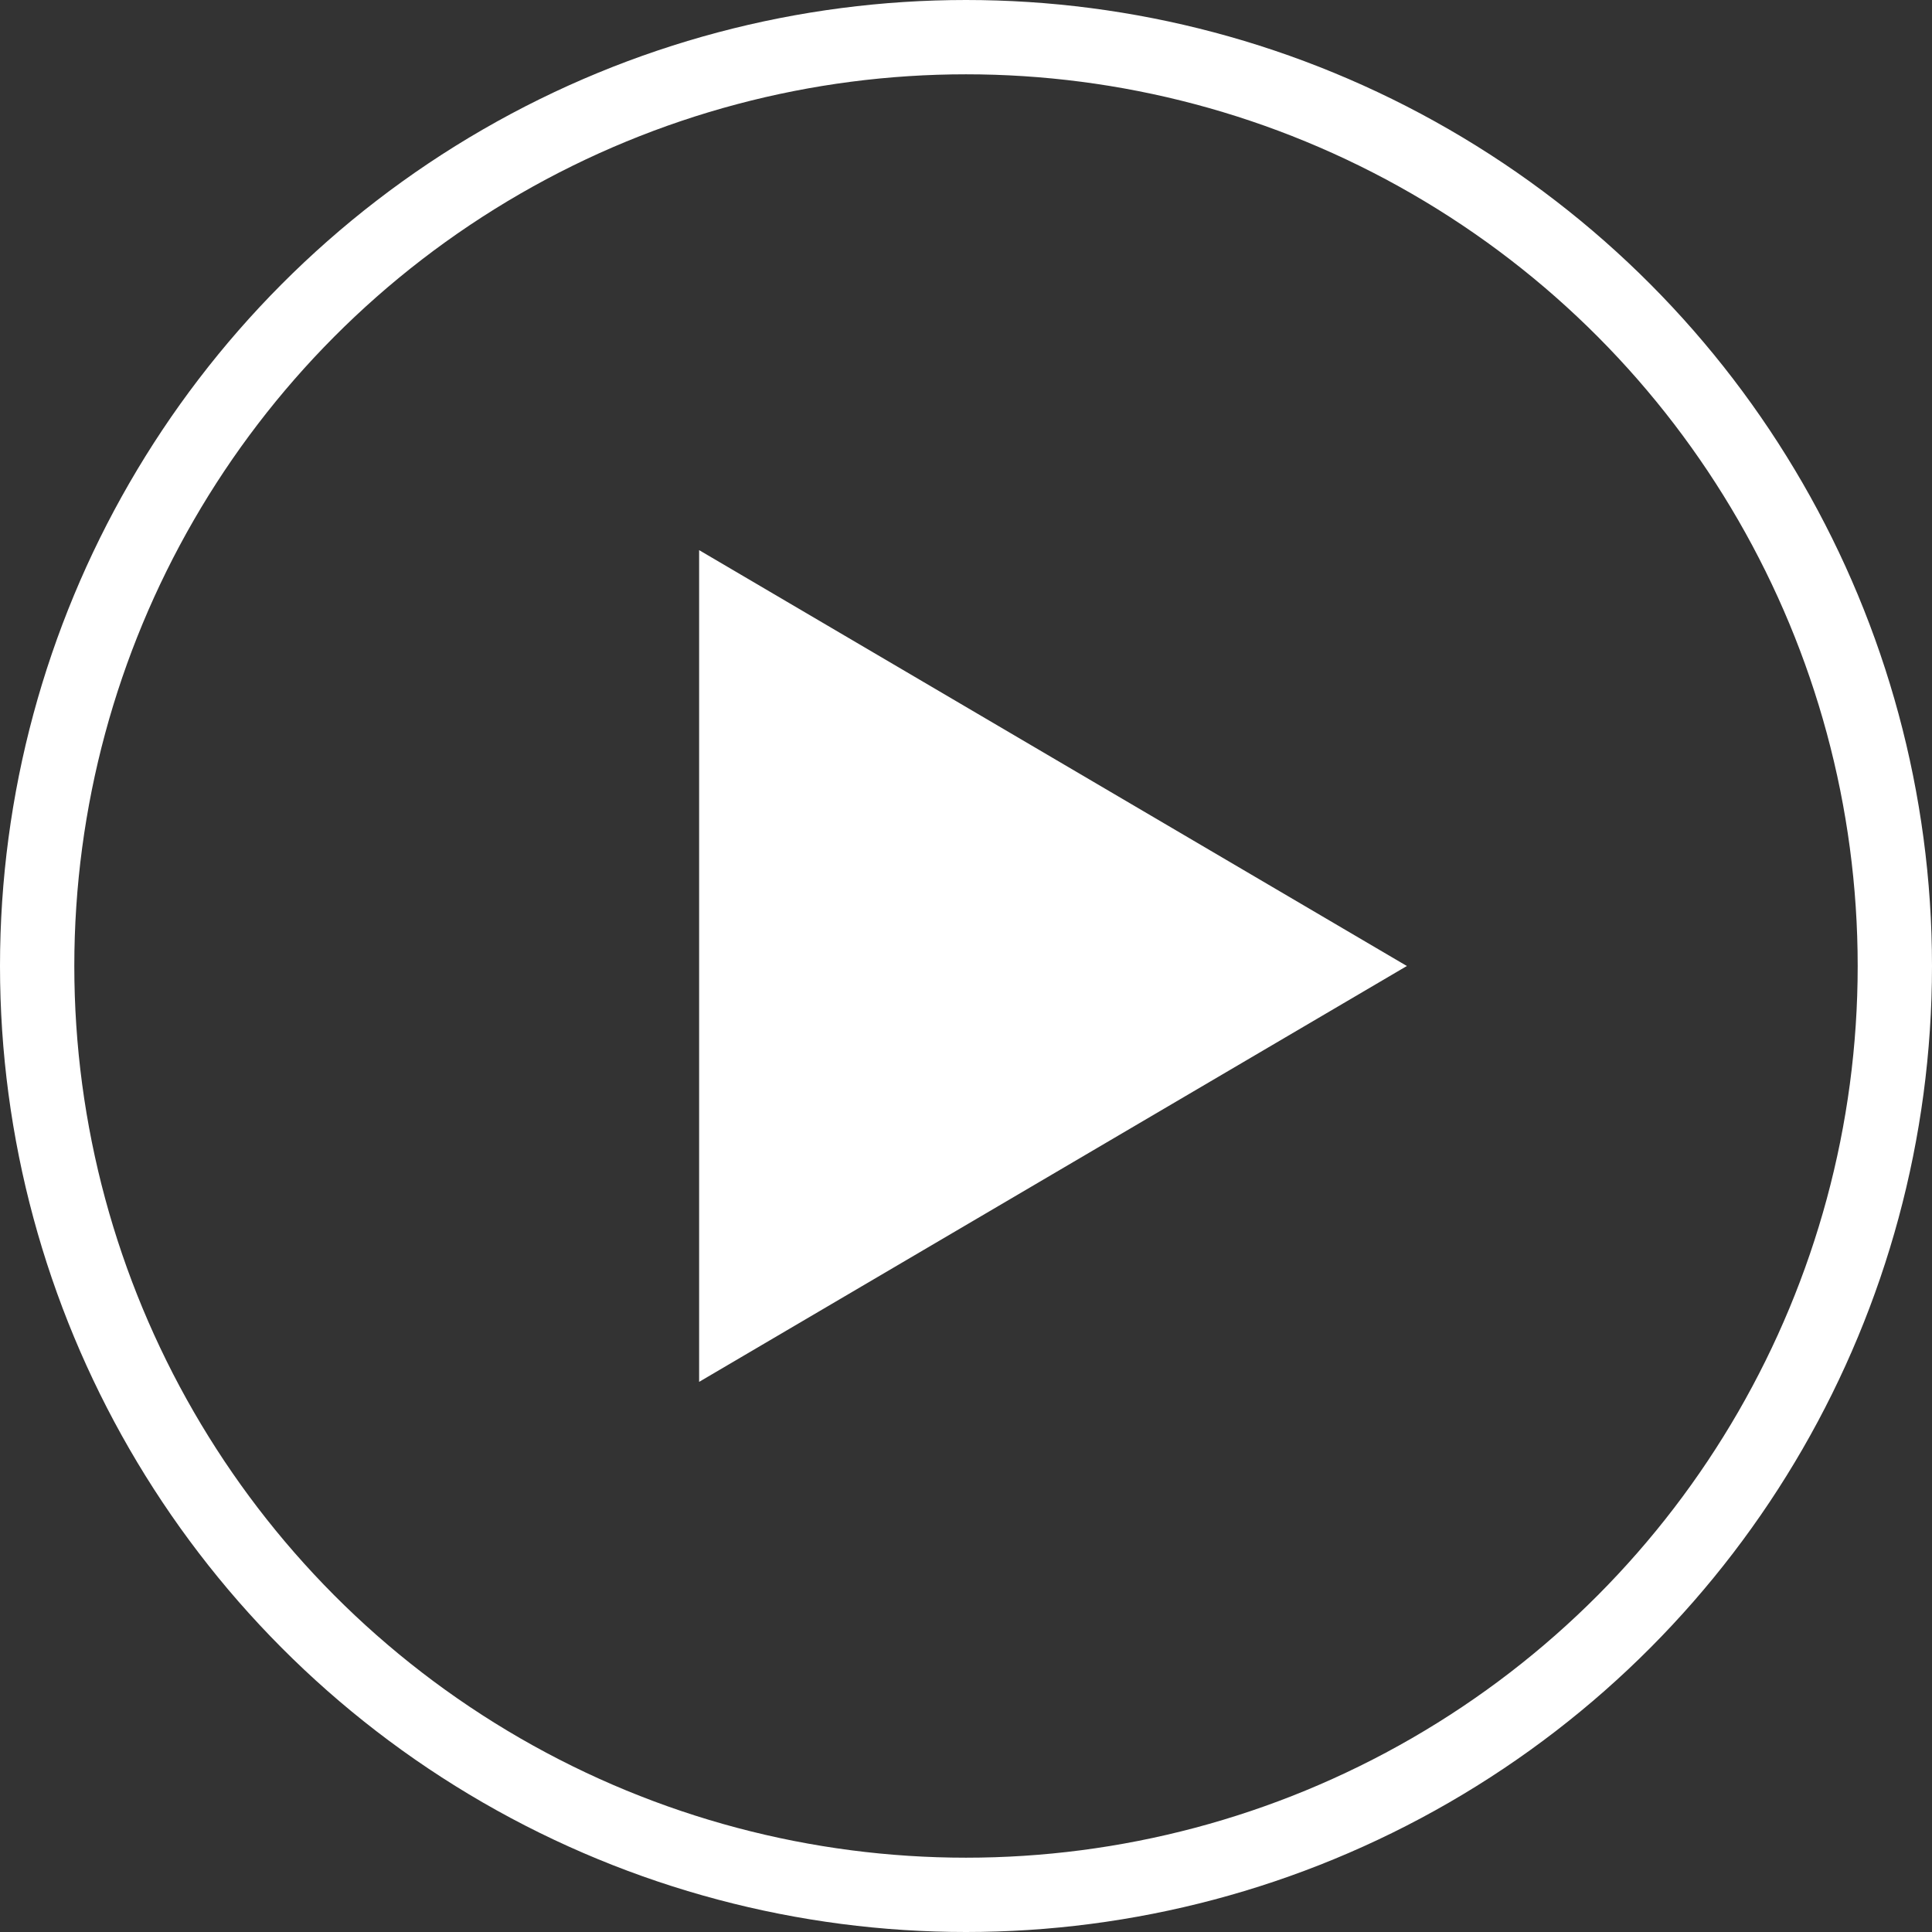
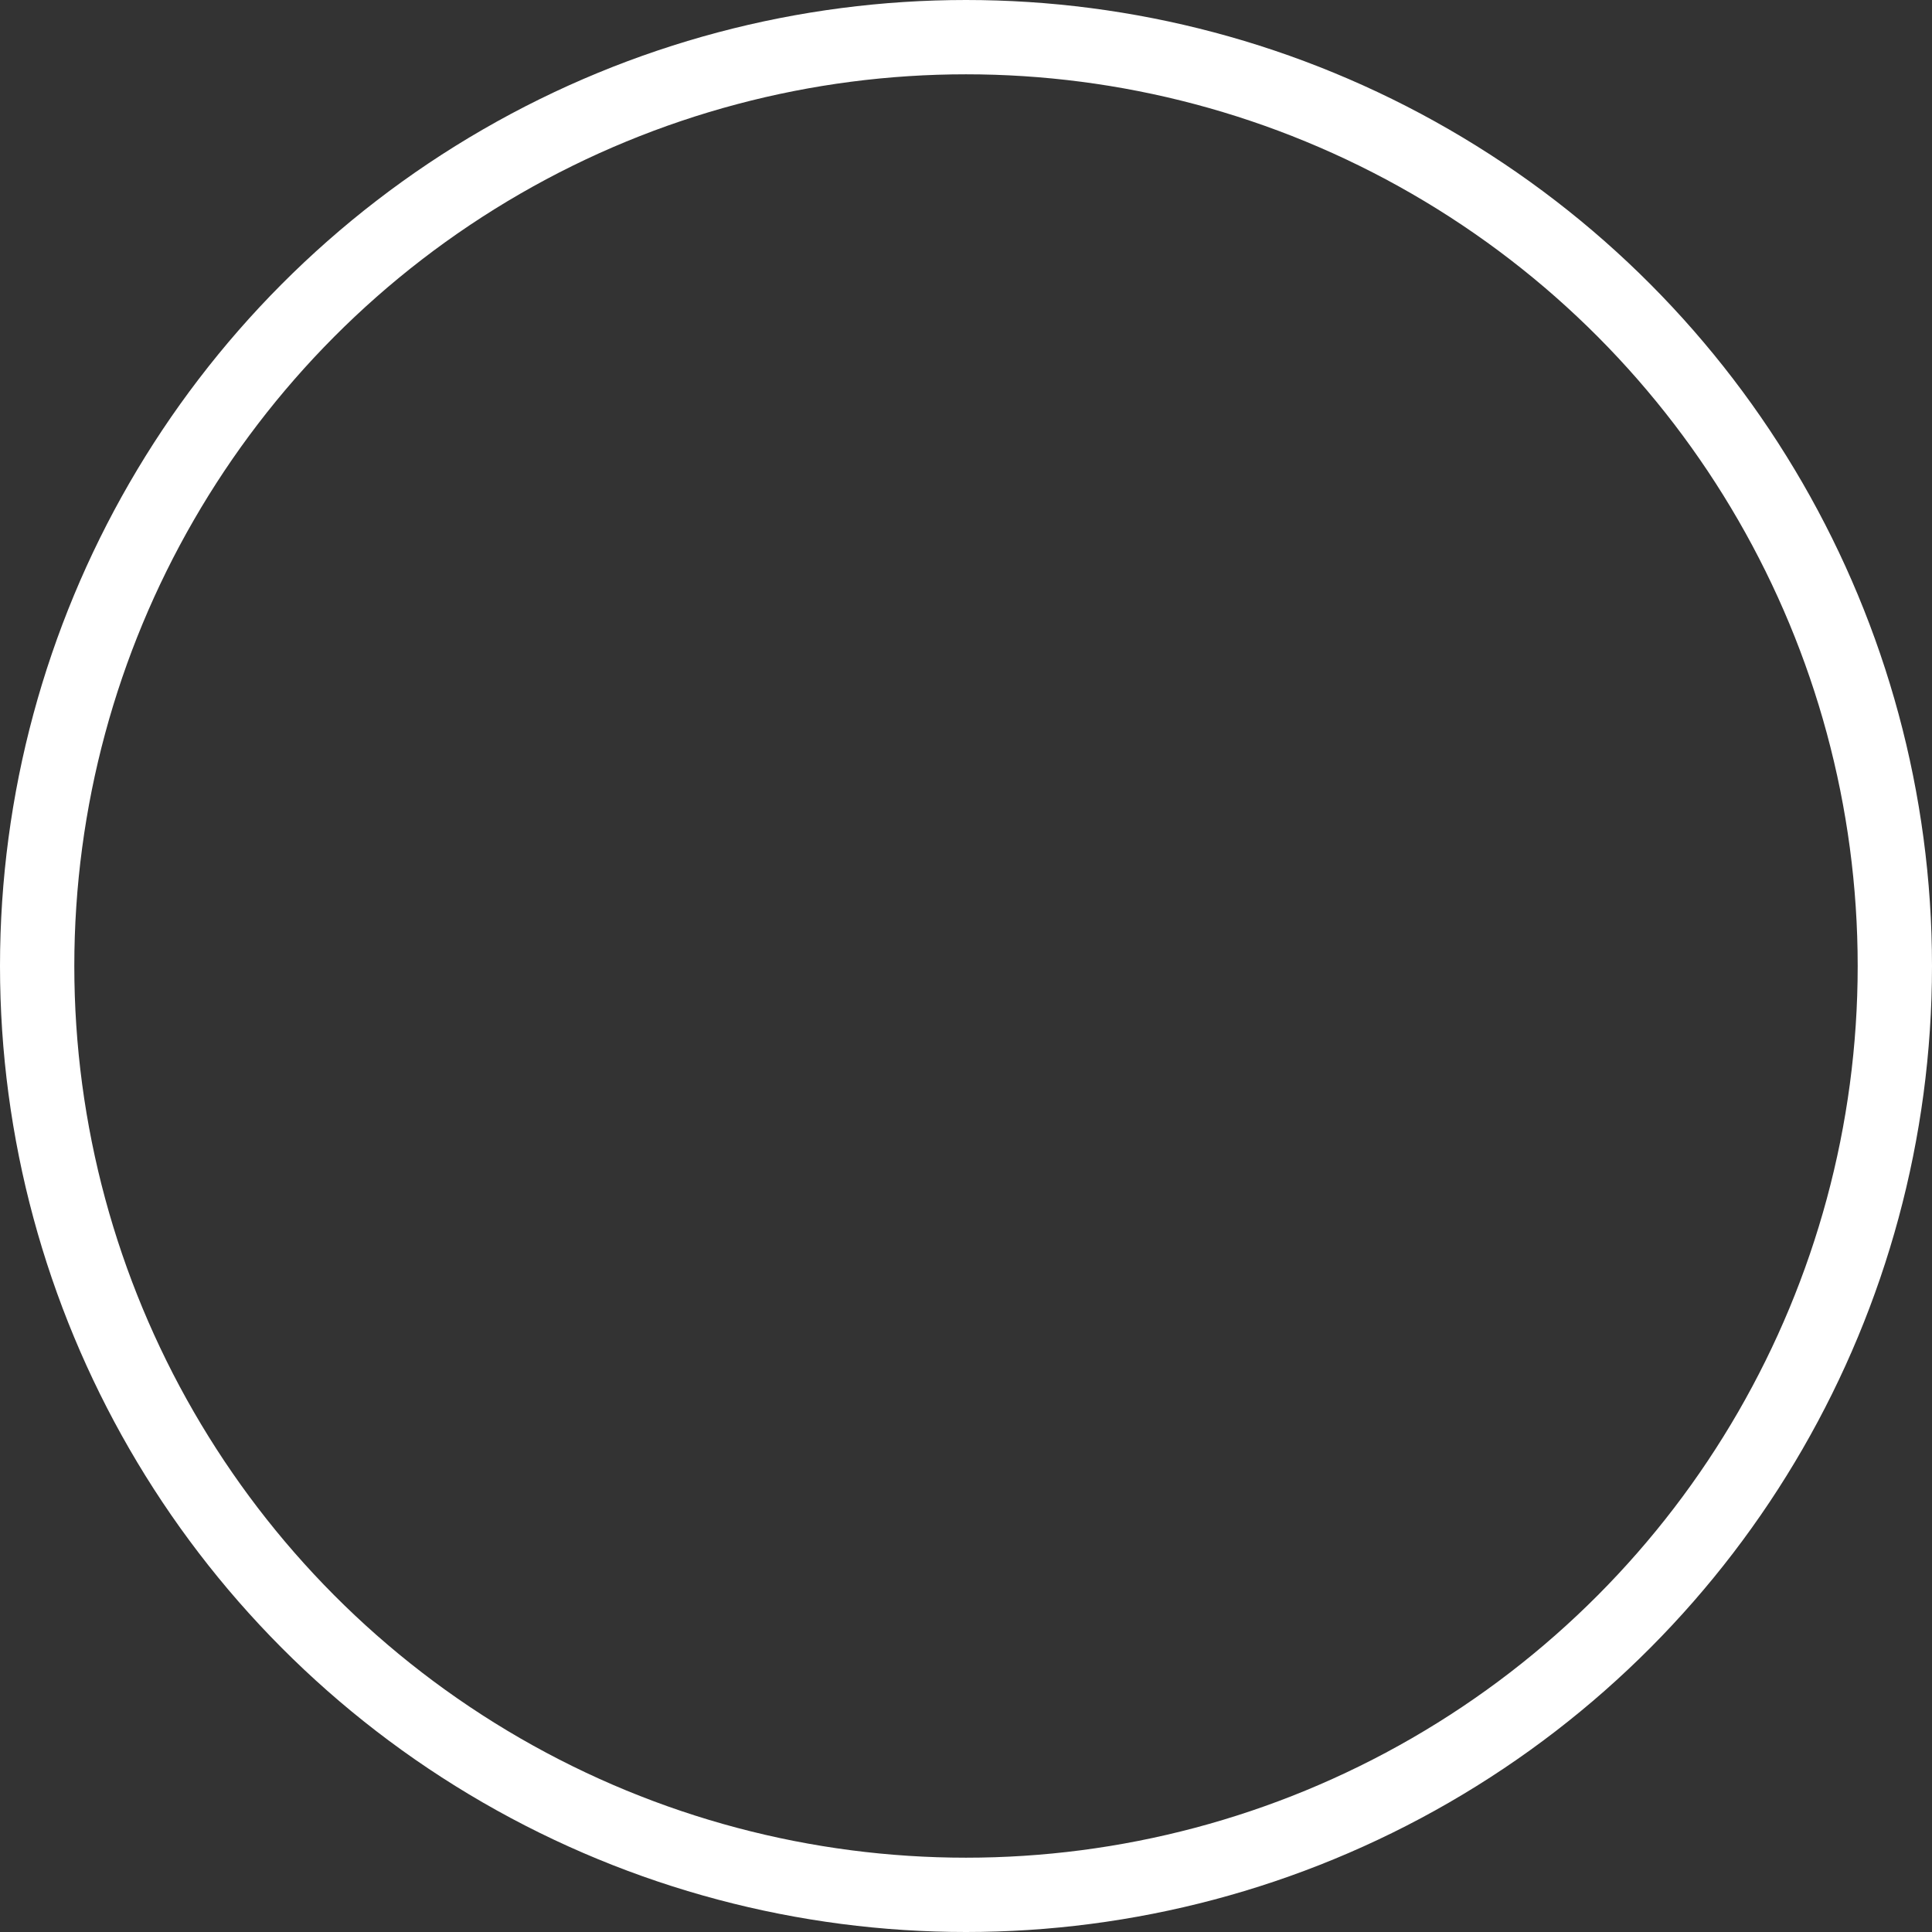
<svg xmlns="http://www.w3.org/2000/svg" width="52" height="52">
  <rect width="100%" height="100%" fill="#333333" stroke="none" />
  <g data-name="Play Button" transform="translate(-1931.611 -1190.107)">
    <circle cx="25" cy="25" r="25" fill="none" stroke="#fff" stroke-width="2" data-name="Ellipse 50" transform="translate(1932.611 1191.107)" />
-     <path fill="#fff" d="M1950.428 1204.914v22.386l19.049-11.193Z" data-name="Path 1945" />
  </g>
</svg>